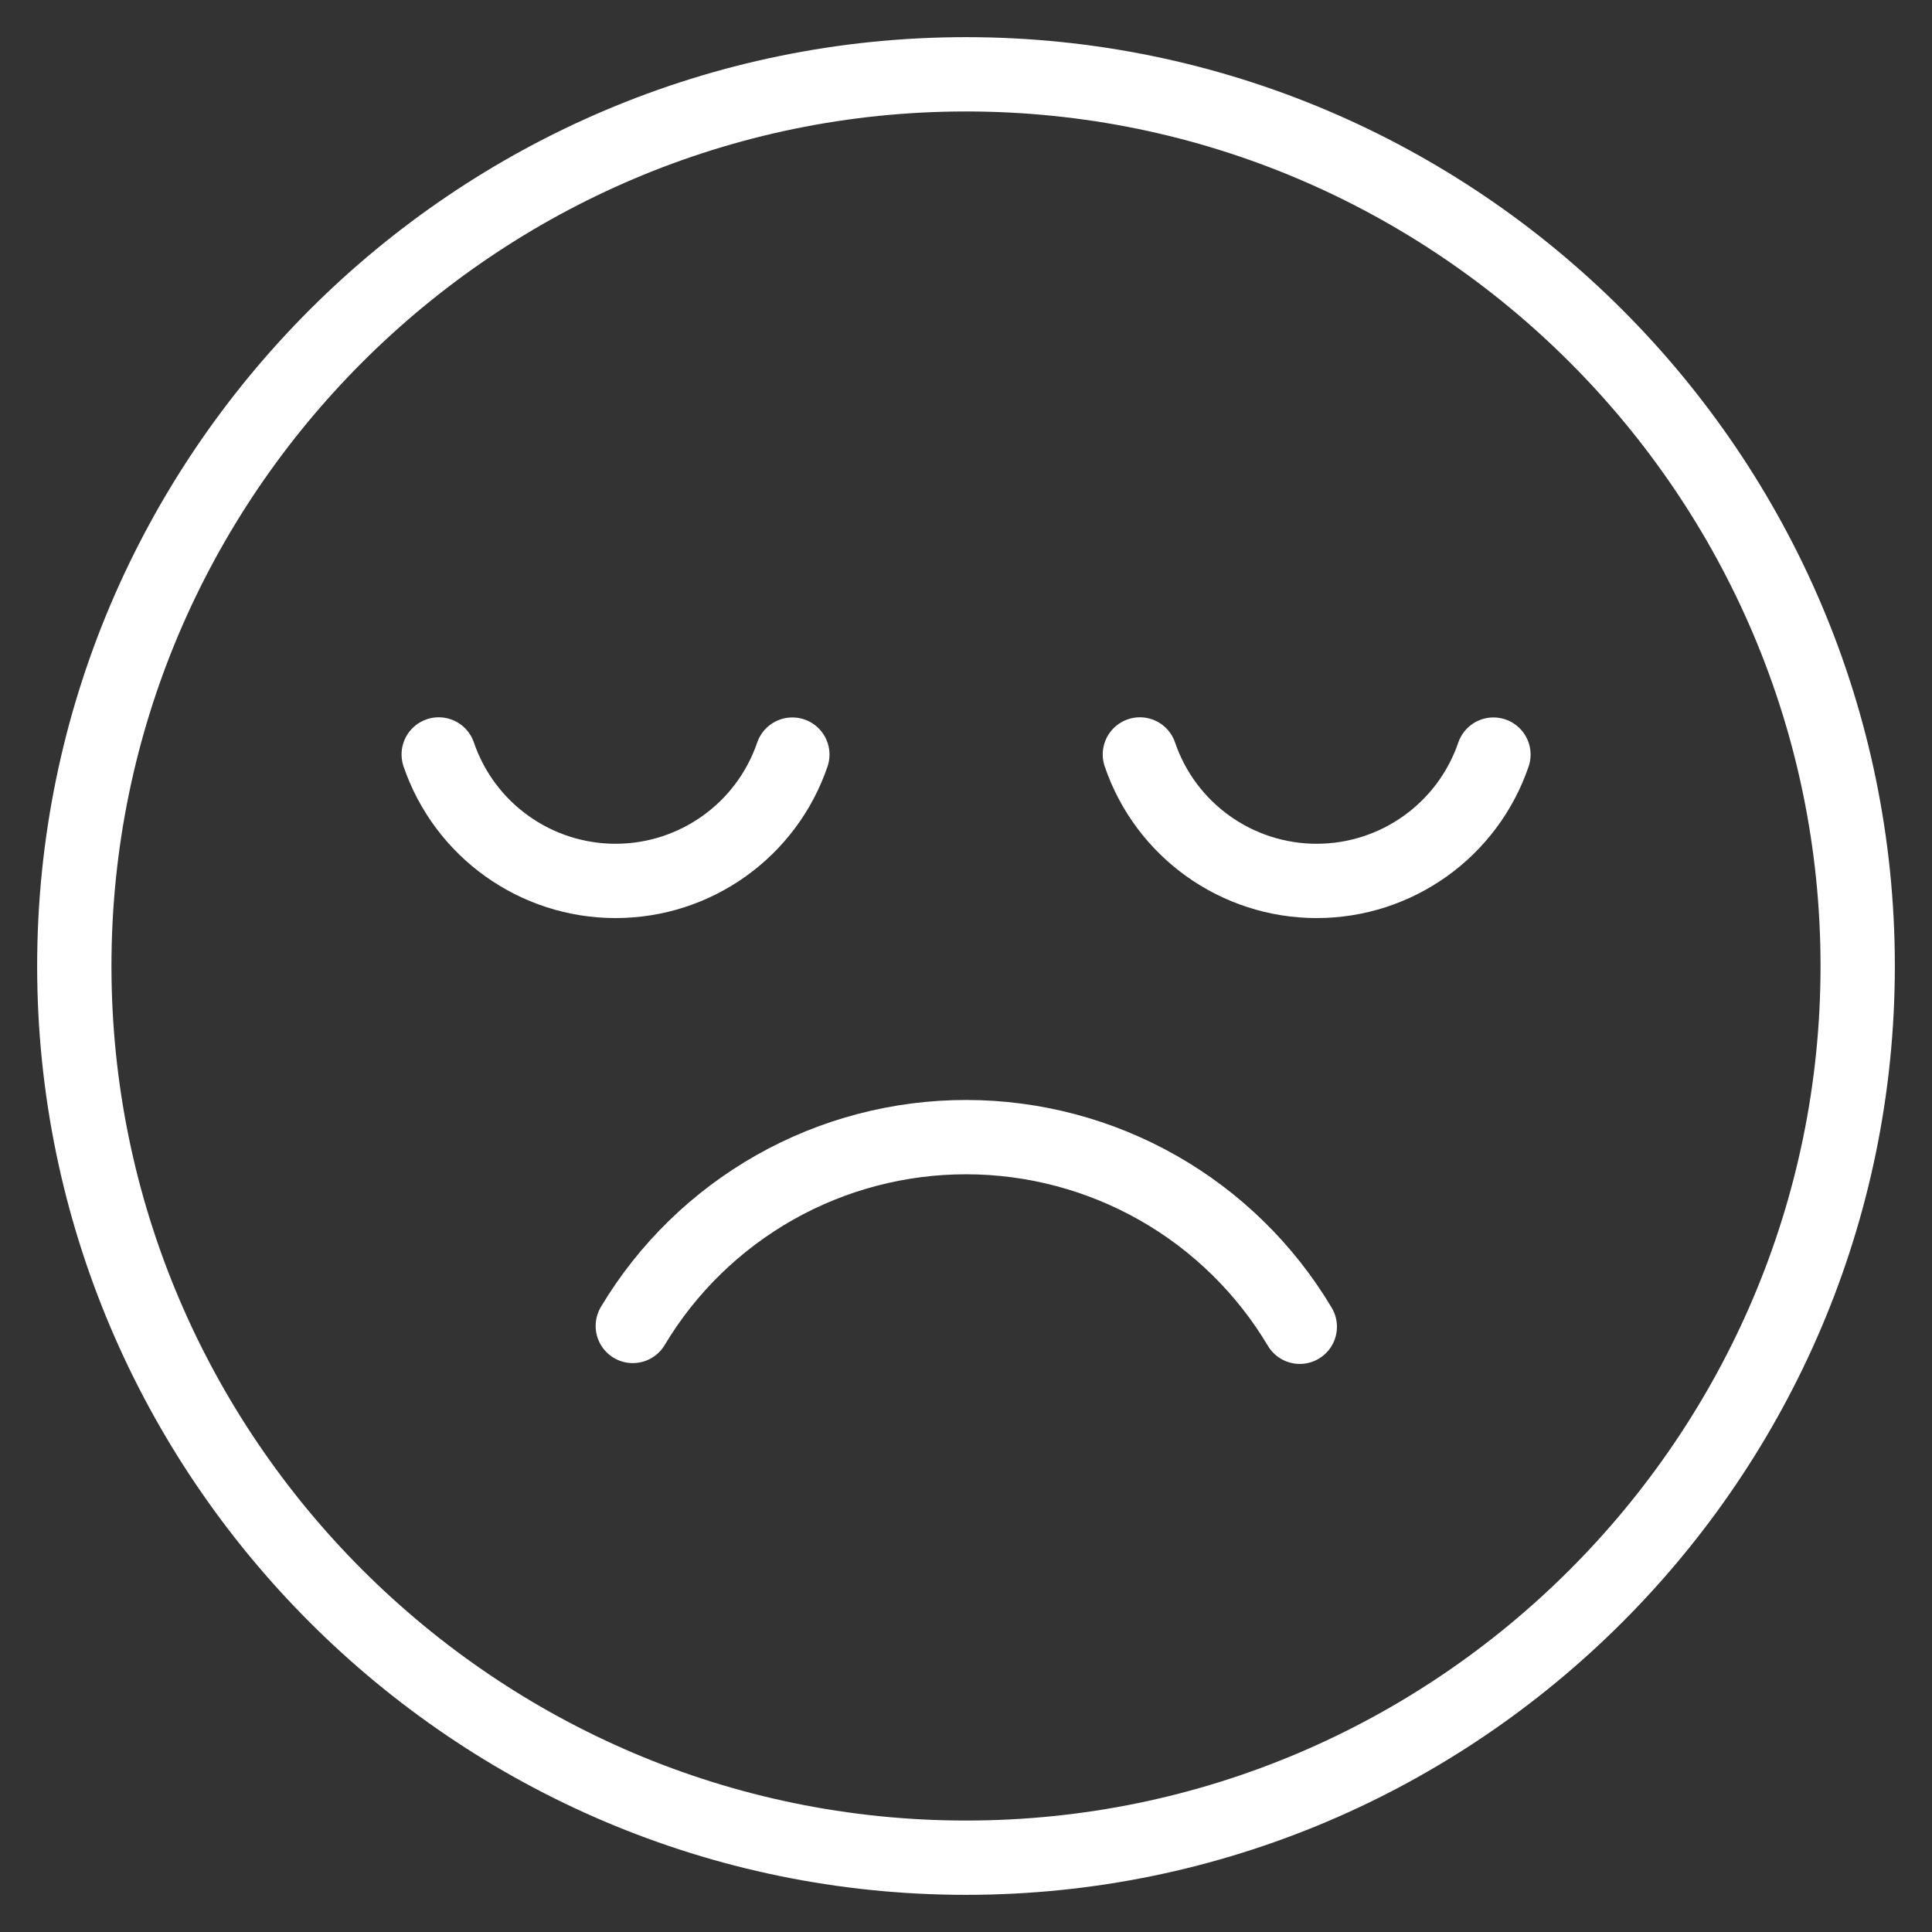
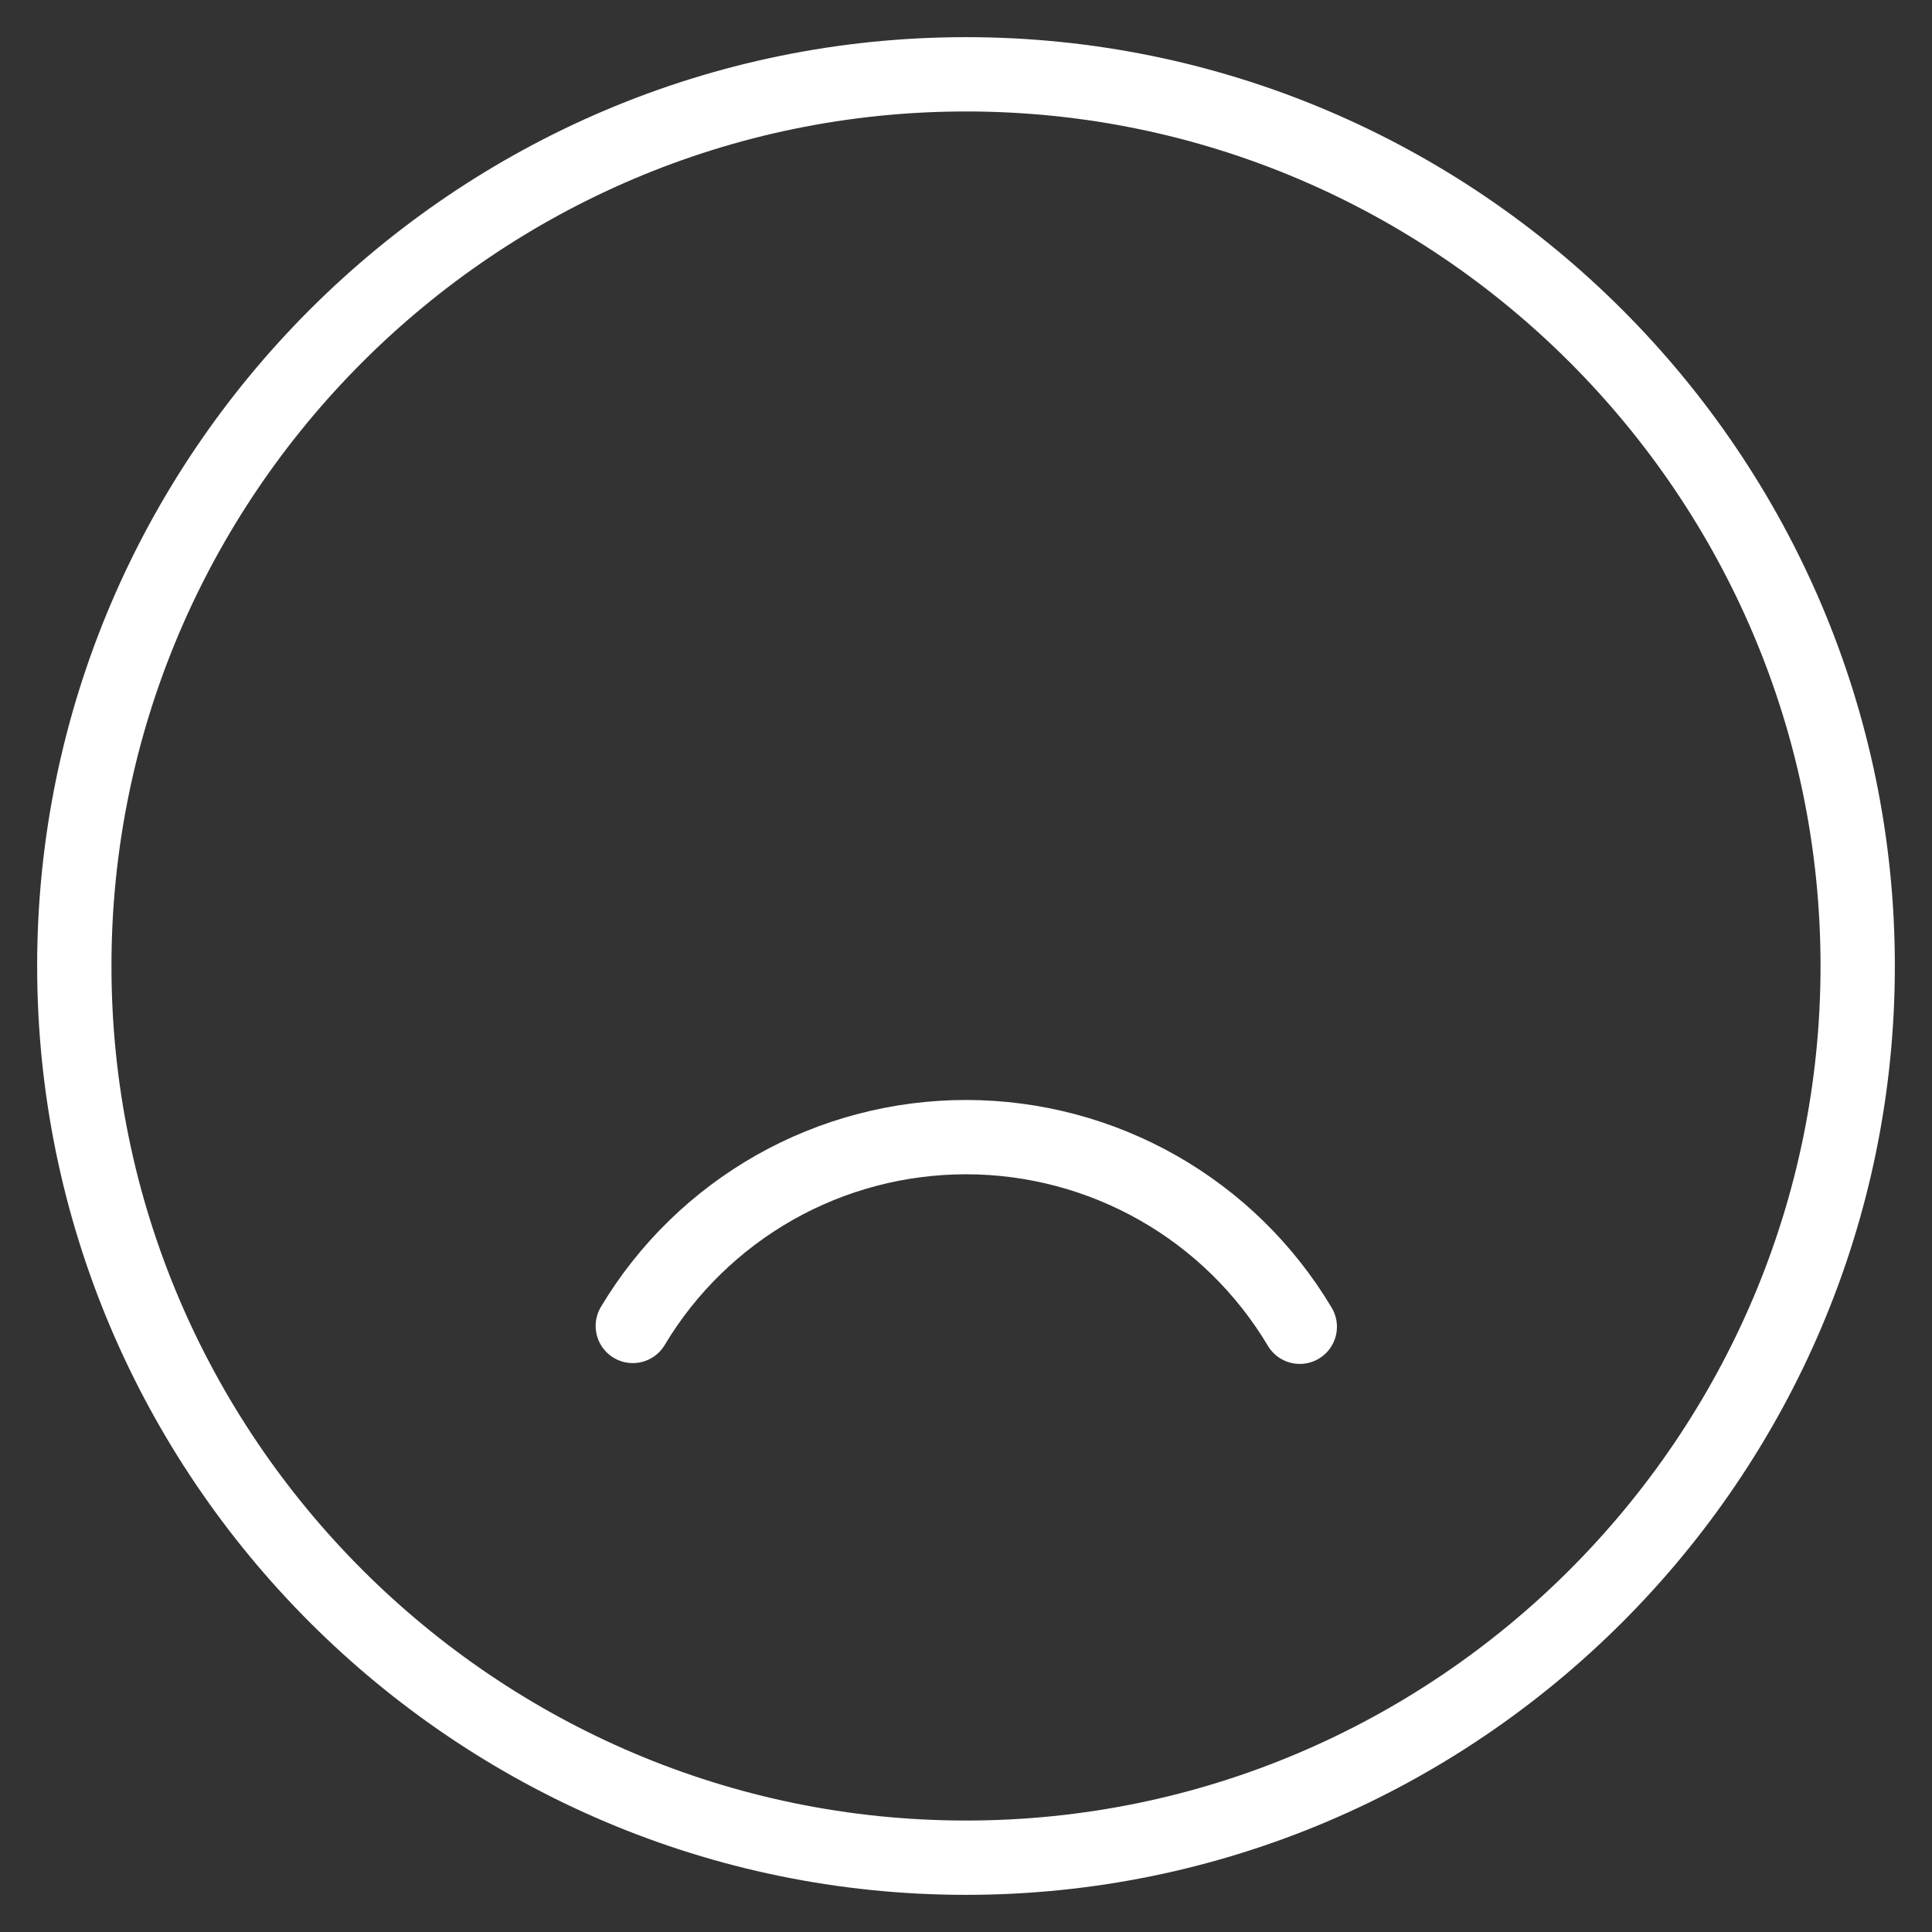
<svg xmlns="http://www.w3.org/2000/svg" width="26" height="26" viewBox="0 0 26 26" fill="none">
  <rect x="0" y="0" width="26" height="26" fill="#333333" stroke="none" />
  <path d="M13 25C19.609 25 25 19.609 25 13C25 6.391 19.609 1 13 1C6.391 1 1 6.391 1 13C1 19.609 6.391 25 13 25Z" stroke="white" stroke-miterlimit="22.926" stroke-linecap="round" stroke-linejoin="round" />
  <path d="M17.492 17.855C17.029 17.078 16.372 16.434 15.586 15.987C14.8 15.54 13.911 15.304 13.007 15.303C12.102 15.302 11.213 15.535 10.426 15.98C9.639 16.426 8.98 17.068 8.516 17.844" stroke="white" stroke-miterlimit="22.926" stroke-linecap="round" stroke-linejoin="round" />
-   <path d="M10.663 10.155C10.315 11.172 9.359 11.855 8.284 11.855C7.208 11.855 6.252 11.171 5.904 10.153" stroke="white" stroke-miterlimit="22.926" stroke-linecap="round" stroke-linejoin="round" />
-   <path d="M20.098 10.155C19.75 11.172 18.794 11.855 17.719 11.855C16.644 11.855 15.687 11.171 15.34 10.153" stroke="white" stroke-miterlimit="22.926" stroke-linecap="round" stroke-linejoin="round" />
</svg>